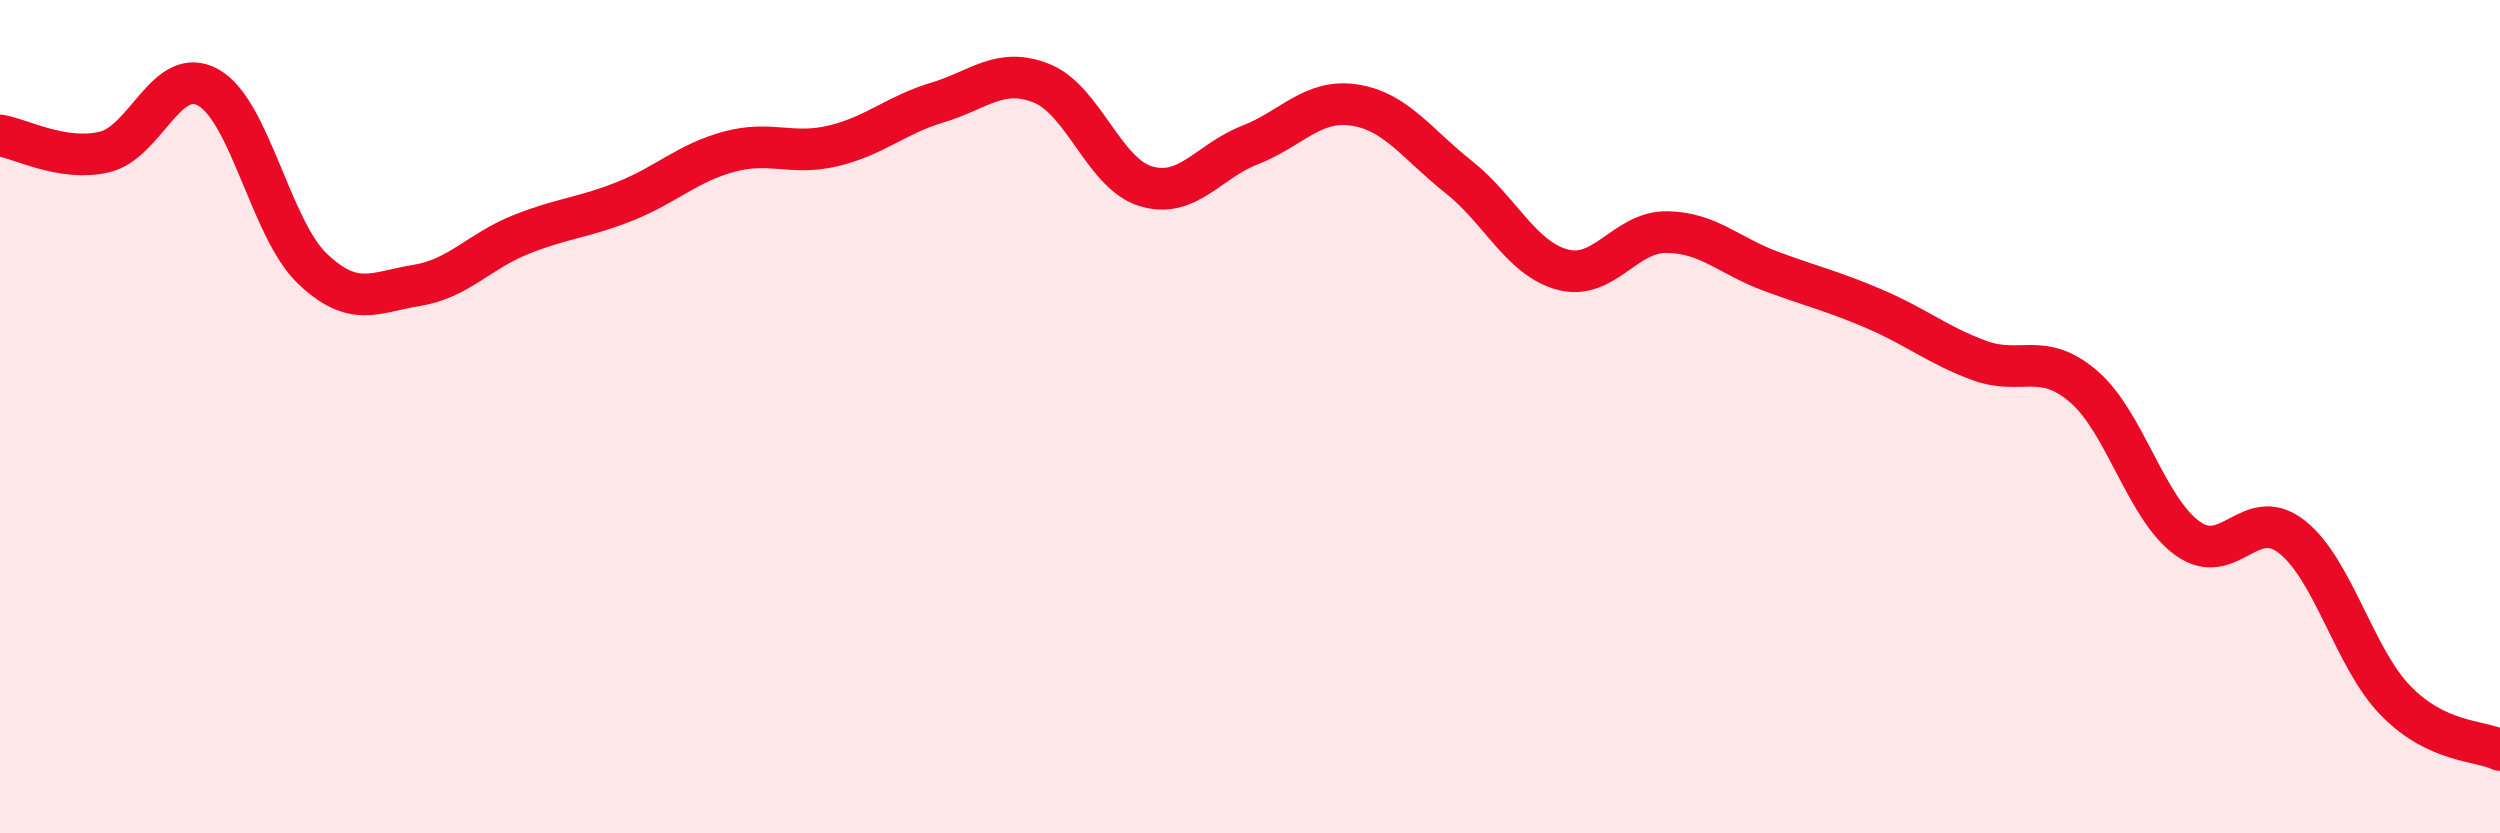
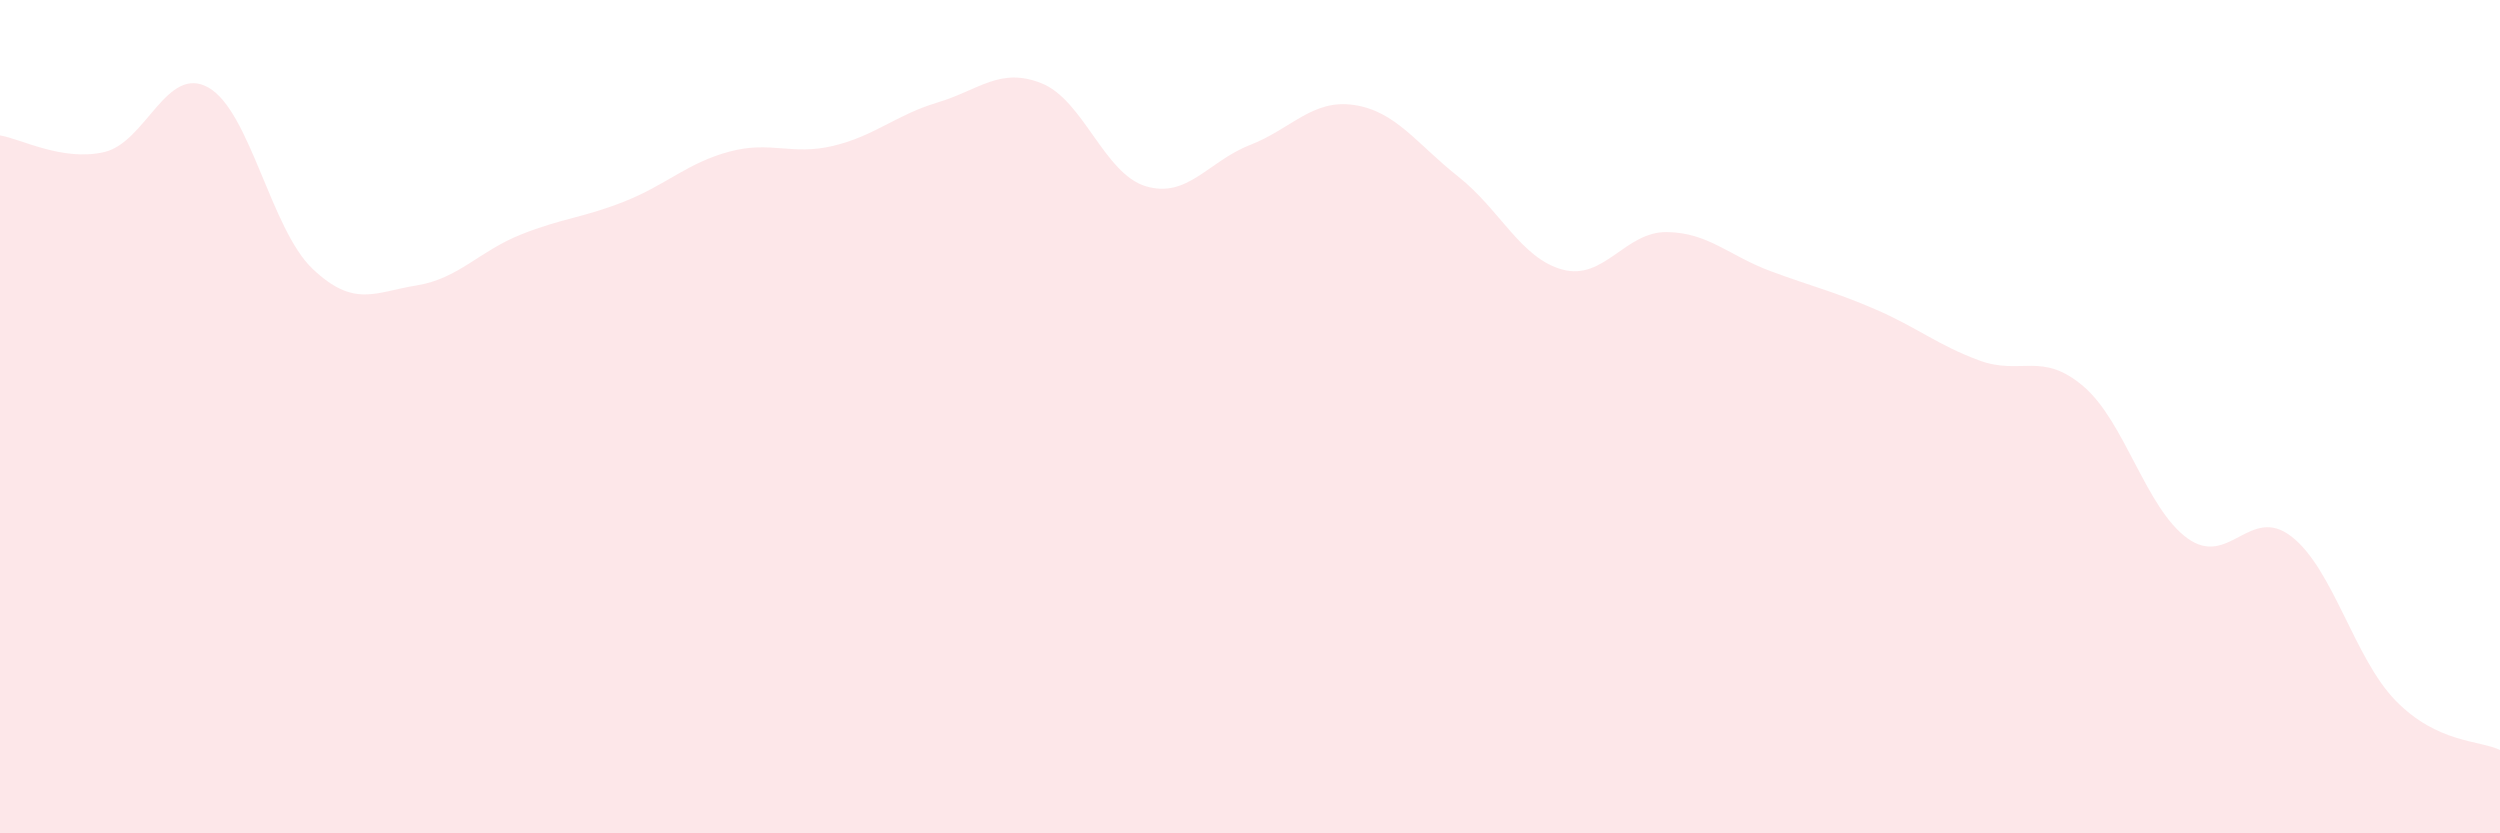
<svg xmlns="http://www.w3.org/2000/svg" width="60" height="20" viewBox="0 0 60 20">
  <path d="M 0,3.25 C 0.5,3.33 1.5,3.88 2.5,3.65 C 3.5,3.42 4,1.54 5,2.1 C 6,2.66 6.5,5.5 7.5,6.45 C 8.5,7.4 9,7.01 10,6.85 C 11,6.69 11.5,6.03 12.5,5.63 C 13.5,5.23 14,5.23 15,4.83 C 16,4.43 16.5,3.91 17.5,3.64 C 18.5,3.37 19,3.74 20,3.5 C 21,3.26 21.5,2.76 22.5,2.46 C 23.5,2.16 24,1.6 25,2 C 26,2.4 26.5,4.17 27.5,4.47 C 28.5,4.77 29,3.87 30,3.48 C 31,3.09 31.5,2.37 32.5,2.52 C 33.5,2.67 34,3.45 35,4.24 C 36,5.03 36.5,6.2 37.5,6.47 C 38.5,6.74 39,5.56 40,5.57 C 41,5.58 41.5,6.14 42.5,6.51 C 43.5,6.88 44,6.99 45,7.42 C 46,7.85 46.5,8.28 47.5,8.65 C 48.5,9.02 49,8.42 50,9.27 C 51,10.12 51.5,12.2 52.5,12.92 C 53.5,13.64 54,12.1 55,12.88 C 56,13.66 56.5,15.8 57.5,16.82 C 58.5,17.84 59.5,17.76 60,18L60 20L0 20Z" fill="#EB0A25" opacity="0.1" stroke-linecap="round" stroke-linejoin="round" />
-   <path d="M 0,3.25 C 0.5,3.33 1.5,3.88 2.5,3.65 C 3.5,3.42 4,1.54 5,2.1 C 6,2.66 6.5,5.5 7.5,6.45 C 8.5,7.4 9,7.01 10,6.85 C 11,6.69 11.5,6.03 12.5,5.63 C 13.5,5.23 14,5.23 15,4.83 C 16,4.43 16.5,3.91 17.5,3.64 C 18.5,3.37 19,3.74 20,3.5 C 21,3.26 21.5,2.76 22.5,2.46 C 23.5,2.16 24,1.6 25,2 C 26,2.4 26.5,4.17 27.5,4.47 C 28.5,4.77 29,3.87 30,3.48 C 31,3.09 31.5,2.37 32.5,2.52 C 33.5,2.67 34,3.45 35,4.24 C 36,5.03 36.5,6.2 37.5,6.47 C 38.5,6.74 39,5.56 40,5.57 C 41,5.58 41.5,6.14 42.5,6.51 C 43.5,6.88 44,6.99 45,7.42 C 46,7.85 46.5,8.28 47.5,8.65 C 48.5,9.02 49,8.42 50,9.27 C 51,10.12 51.5,12.2 52.5,12.92 C 53.5,13.64 54,12.1 55,12.88 C 56,13.66 56.5,15.8 57.5,16.82 C 58.5,17.84 59.5,17.76 60,18" stroke="#EB0A25" stroke-width="1" fill="none" stroke-linecap="round" stroke-linejoin="round" />
</svg>